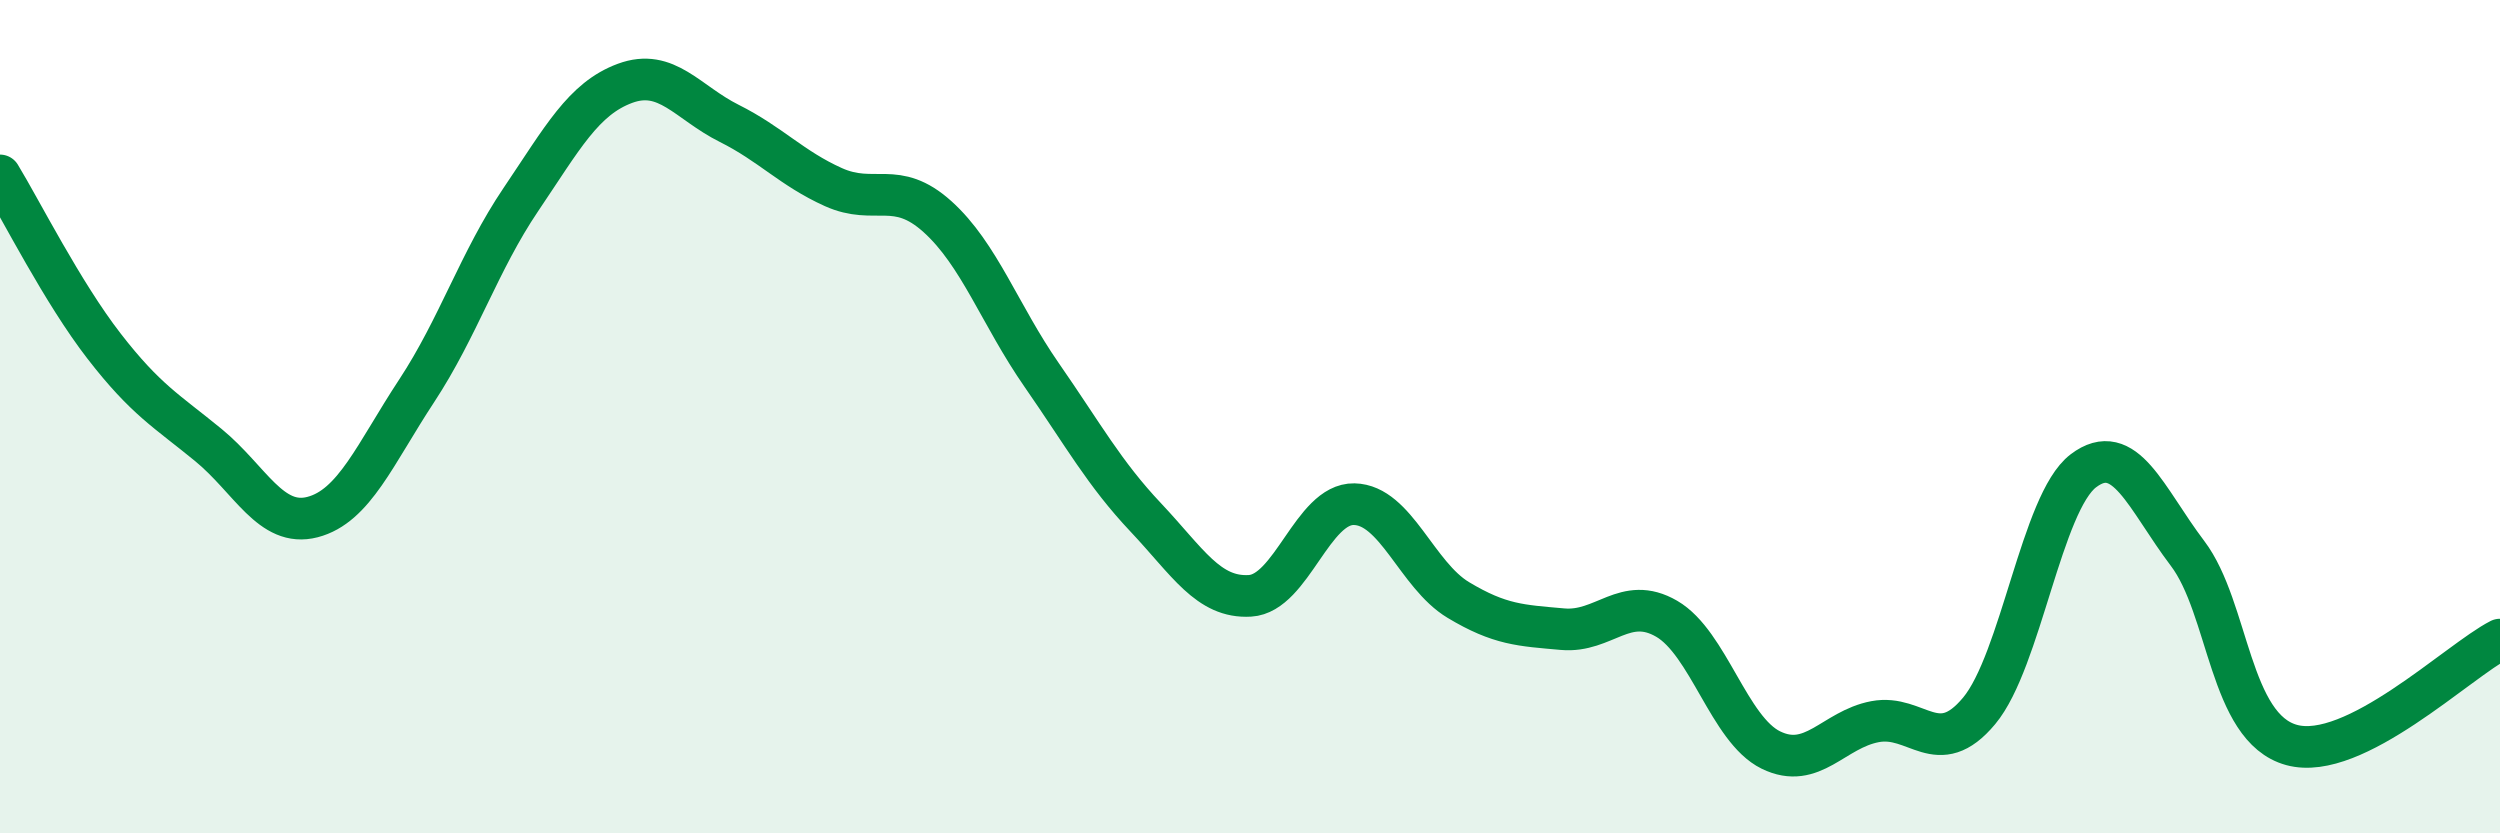
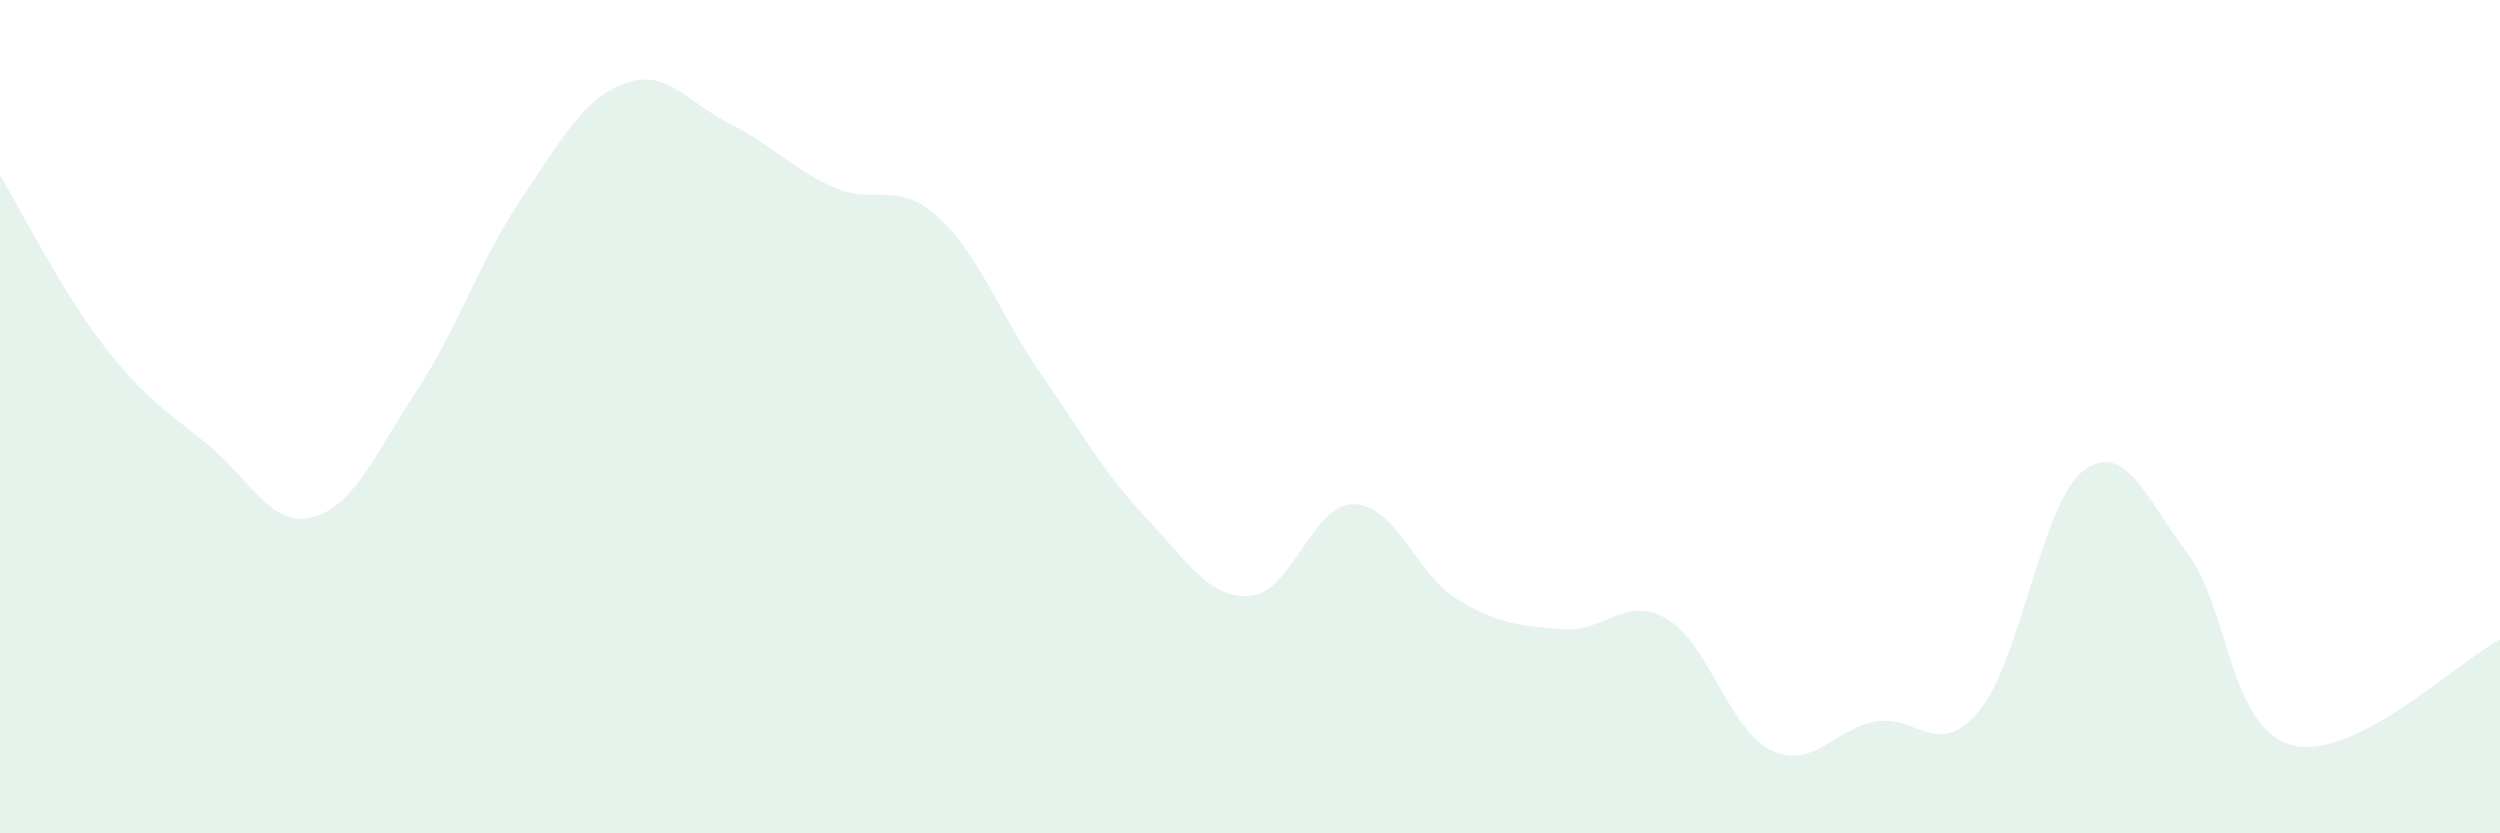
<svg xmlns="http://www.w3.org/2000/svg" width="60" height="20" viewBox="0 0 60 20">
  <path d="M 0,4.21 C 0.5,5.03 1.5,7.02 2.5,8.31 C 3.5,9.6 4,9.86 5,10.68 C 6,11.5 6.5,12.67 7.5,12.41 C 8.5,12.15 9,10.9 10,9.38 C 11,7.86 11.5,6.27 12.5,4.79 C 13.5,3.31 14,2.37 15,2 C 16,1.63 16.5,2.46 17.5,2.96 C 18.5,3.46 19,4.04 20,4.49 C 21,4.94 21.5,4.3 22.5,5.2 C 23.5,6.1 24,7.56 25,9 C 26,10.44 26.5,11.36 27.5,12.42 C 28.5,13.48 29,14.36 30,14.3 C 31,14.24 31.5,12.08 32.5,12.1 C 33.5,12.12 34,13.8 35,14.4 C 36,15 36.5,15.01 37.5,15.1 C 38.5,15.19 39,14.27 40,14.85 C 41,15.43 41.5,17.51 42.5,18 C 43.5,18.49 44,17.51 45,17.32 C 46,17.13 46.5,18.26 47.5,17.06 C 48.5,15.86 49,12.06 50,11.3 C 51,10.54 51.5,11.96 52.5,13.28 C 53.5,14.6 53.5,17.47 55,17.88 C 56.5,18.29 59,15.86 60,15.35L60 20L0 20Z" fill="#008740" opacity="0.1" stroke-linecap="round" stroke-linejoin="round" />
-   <path d="M 0,4.21 C 0.5,5.03 1.5,7.02 2.5,8.31 C 3.5,9.6 4,9.86 5,10.68 C 6,11.5 6.5,12.67 7.5,12.41 C 8.5,12.15 9,10.9 10,9.38 C 11,7.86 11.5,6.27 12.5,4.79 C 13.5,3.31 14,2.37 15,2 C 16,1.63 16.5,2.46 17.5,2.96 C 18.5,3.46 19,4.04 20,4.49 C 21,4.94 21.5,4.3 22.5,5.2 C 23.5,6.1 24,7.56 25,9 C 26,10.44 26.5,11.36 27.5,12.42 C 28.5,13.48 29,14.36 30,14.3 C 31,14.24 31.5,12.08 32.5,12.1 C 33.5,12.12 34,13.8 35,14.4 C 36,15 36.5,15.01 37.5,15.1 C 38.5,15.19 39,14.27 40,14.85 C 41,15.43 41.5,17.51 42.5,18 C 43.5,18.49 44,17.51 45,17.32 C 46,17.13 46.5,18.26 47.5,17.06 C 48.5,15.86 49,12.06 50,11.3 C 51,10.54 51.5,11.96 52.5,13.28 C 53.5,14.6 53.5,17.47 55,17.88 C 56.5,18.29 59,15.86 60,15.35" stroke="#008740" stroke-width="1" fill="none" stroke-linecap="round" stroke-linejoin="round" />
</svg>